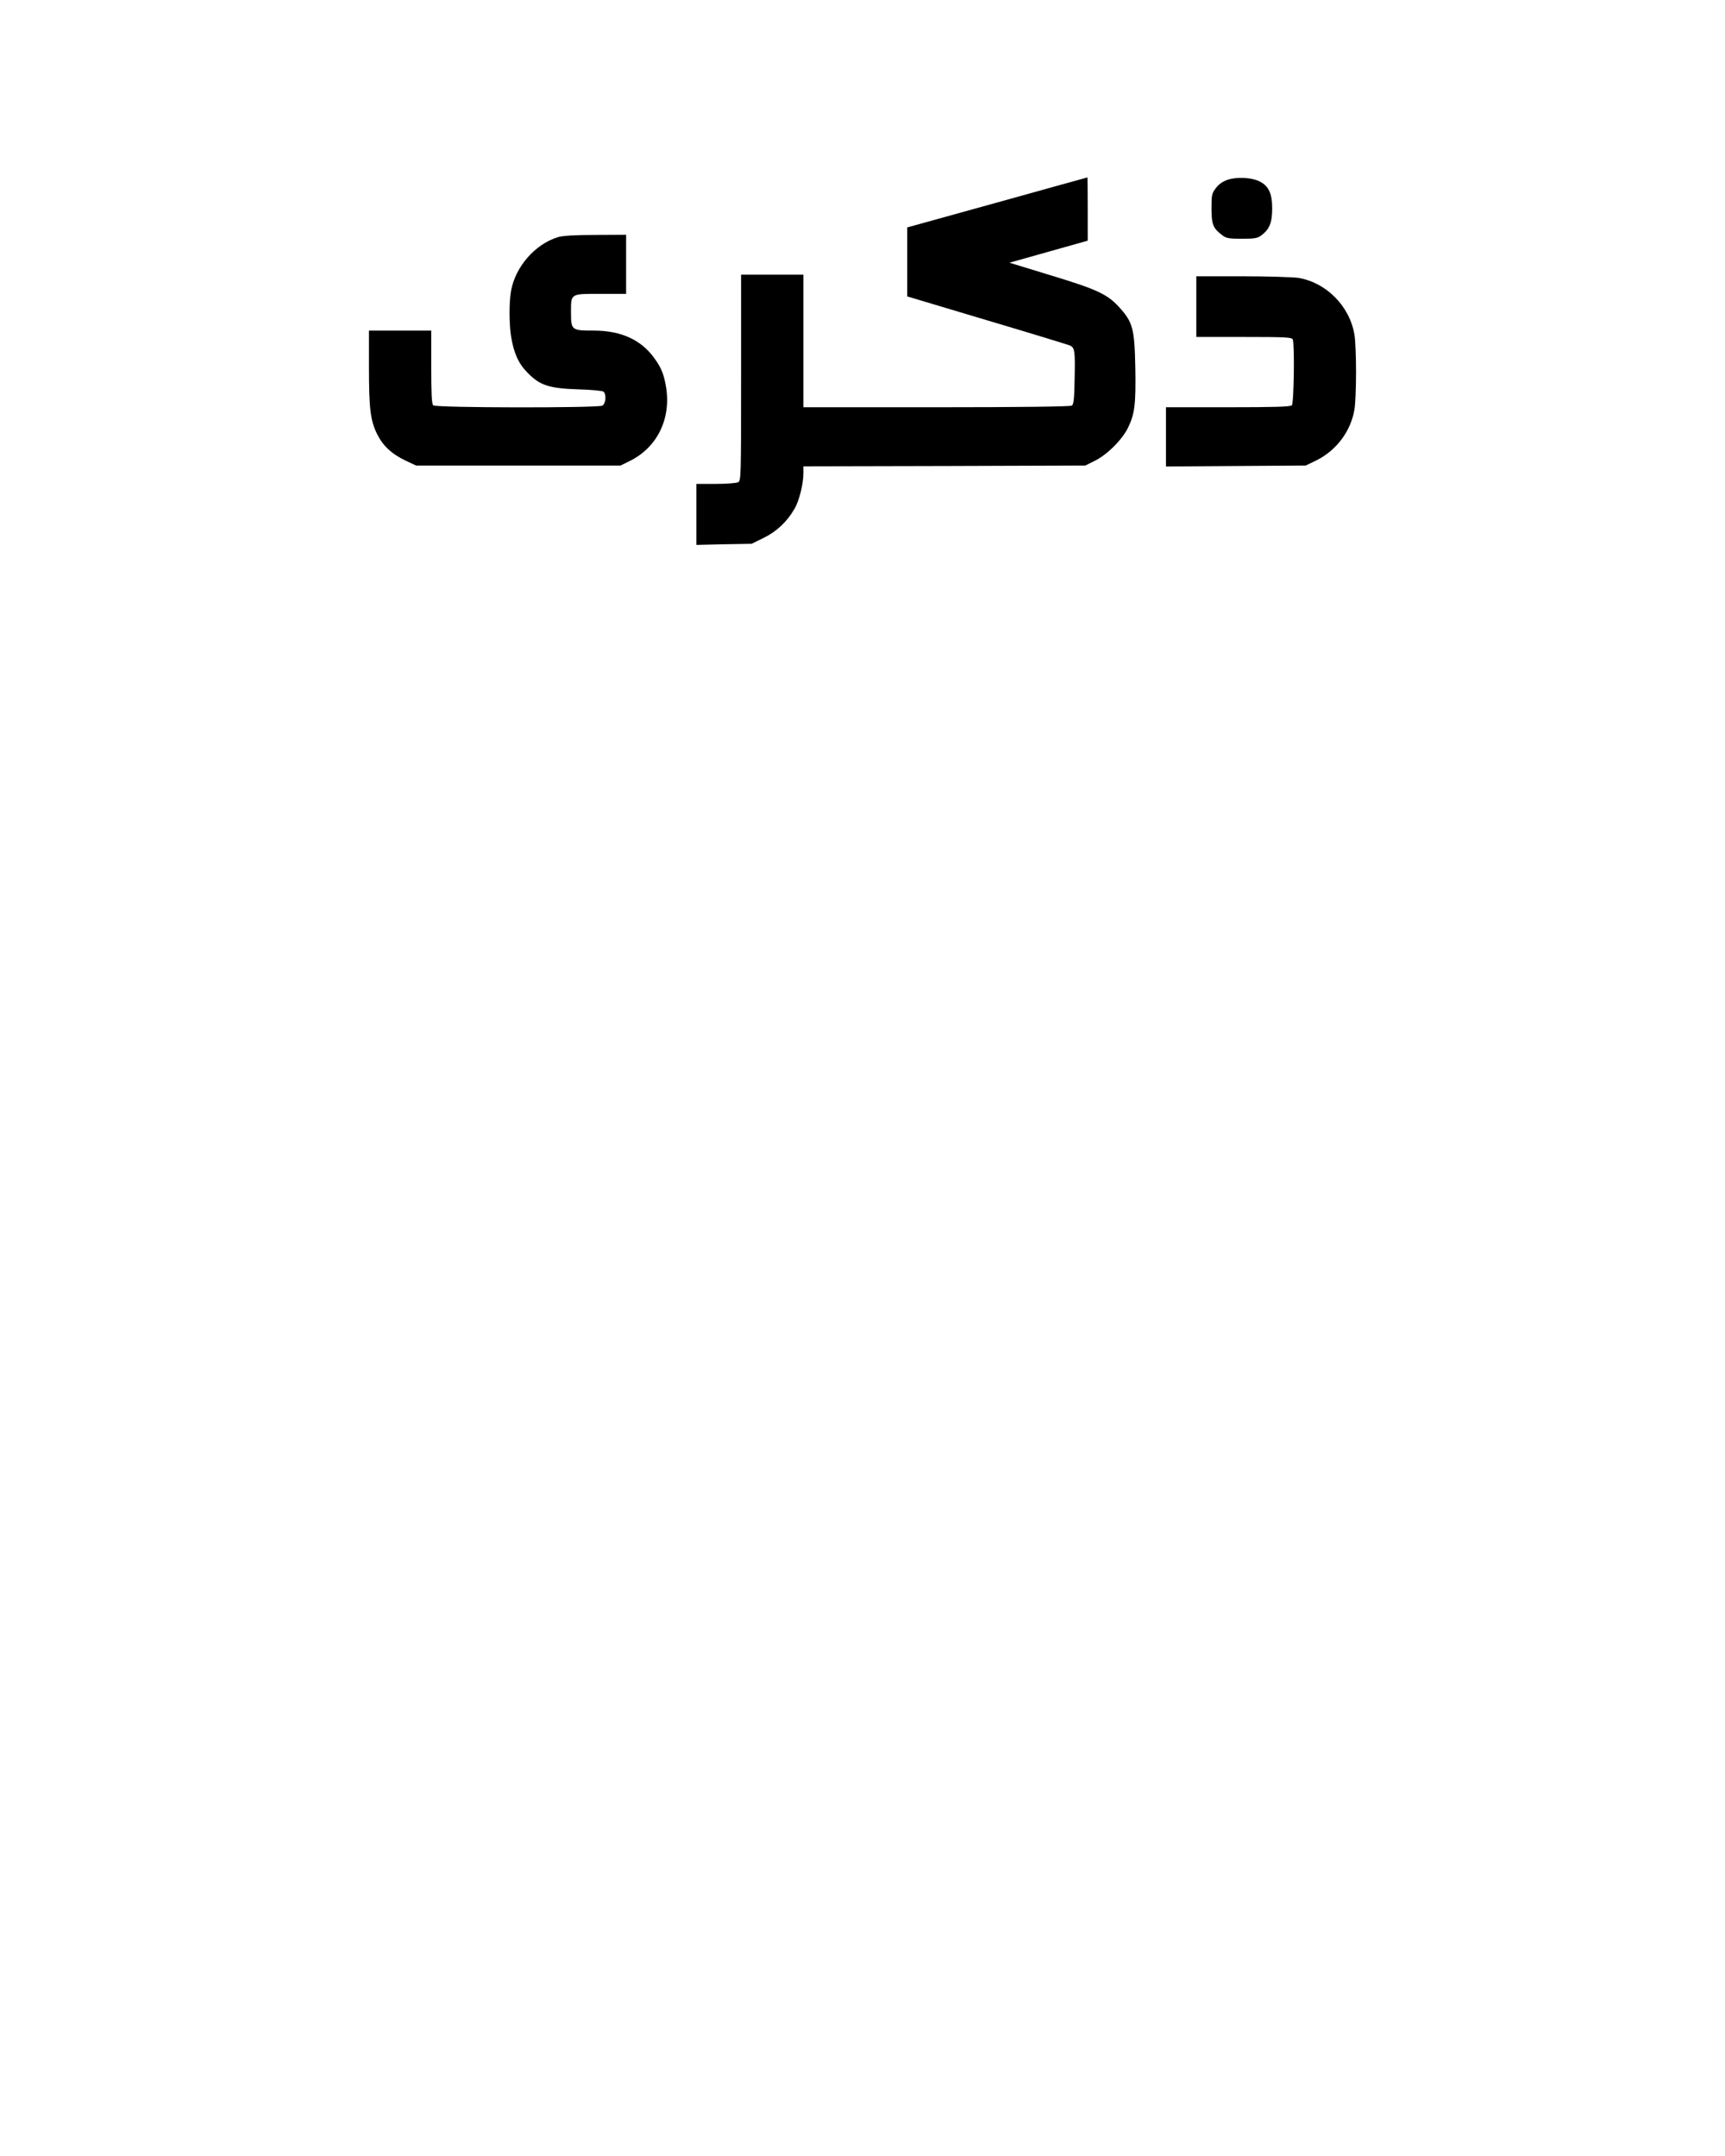
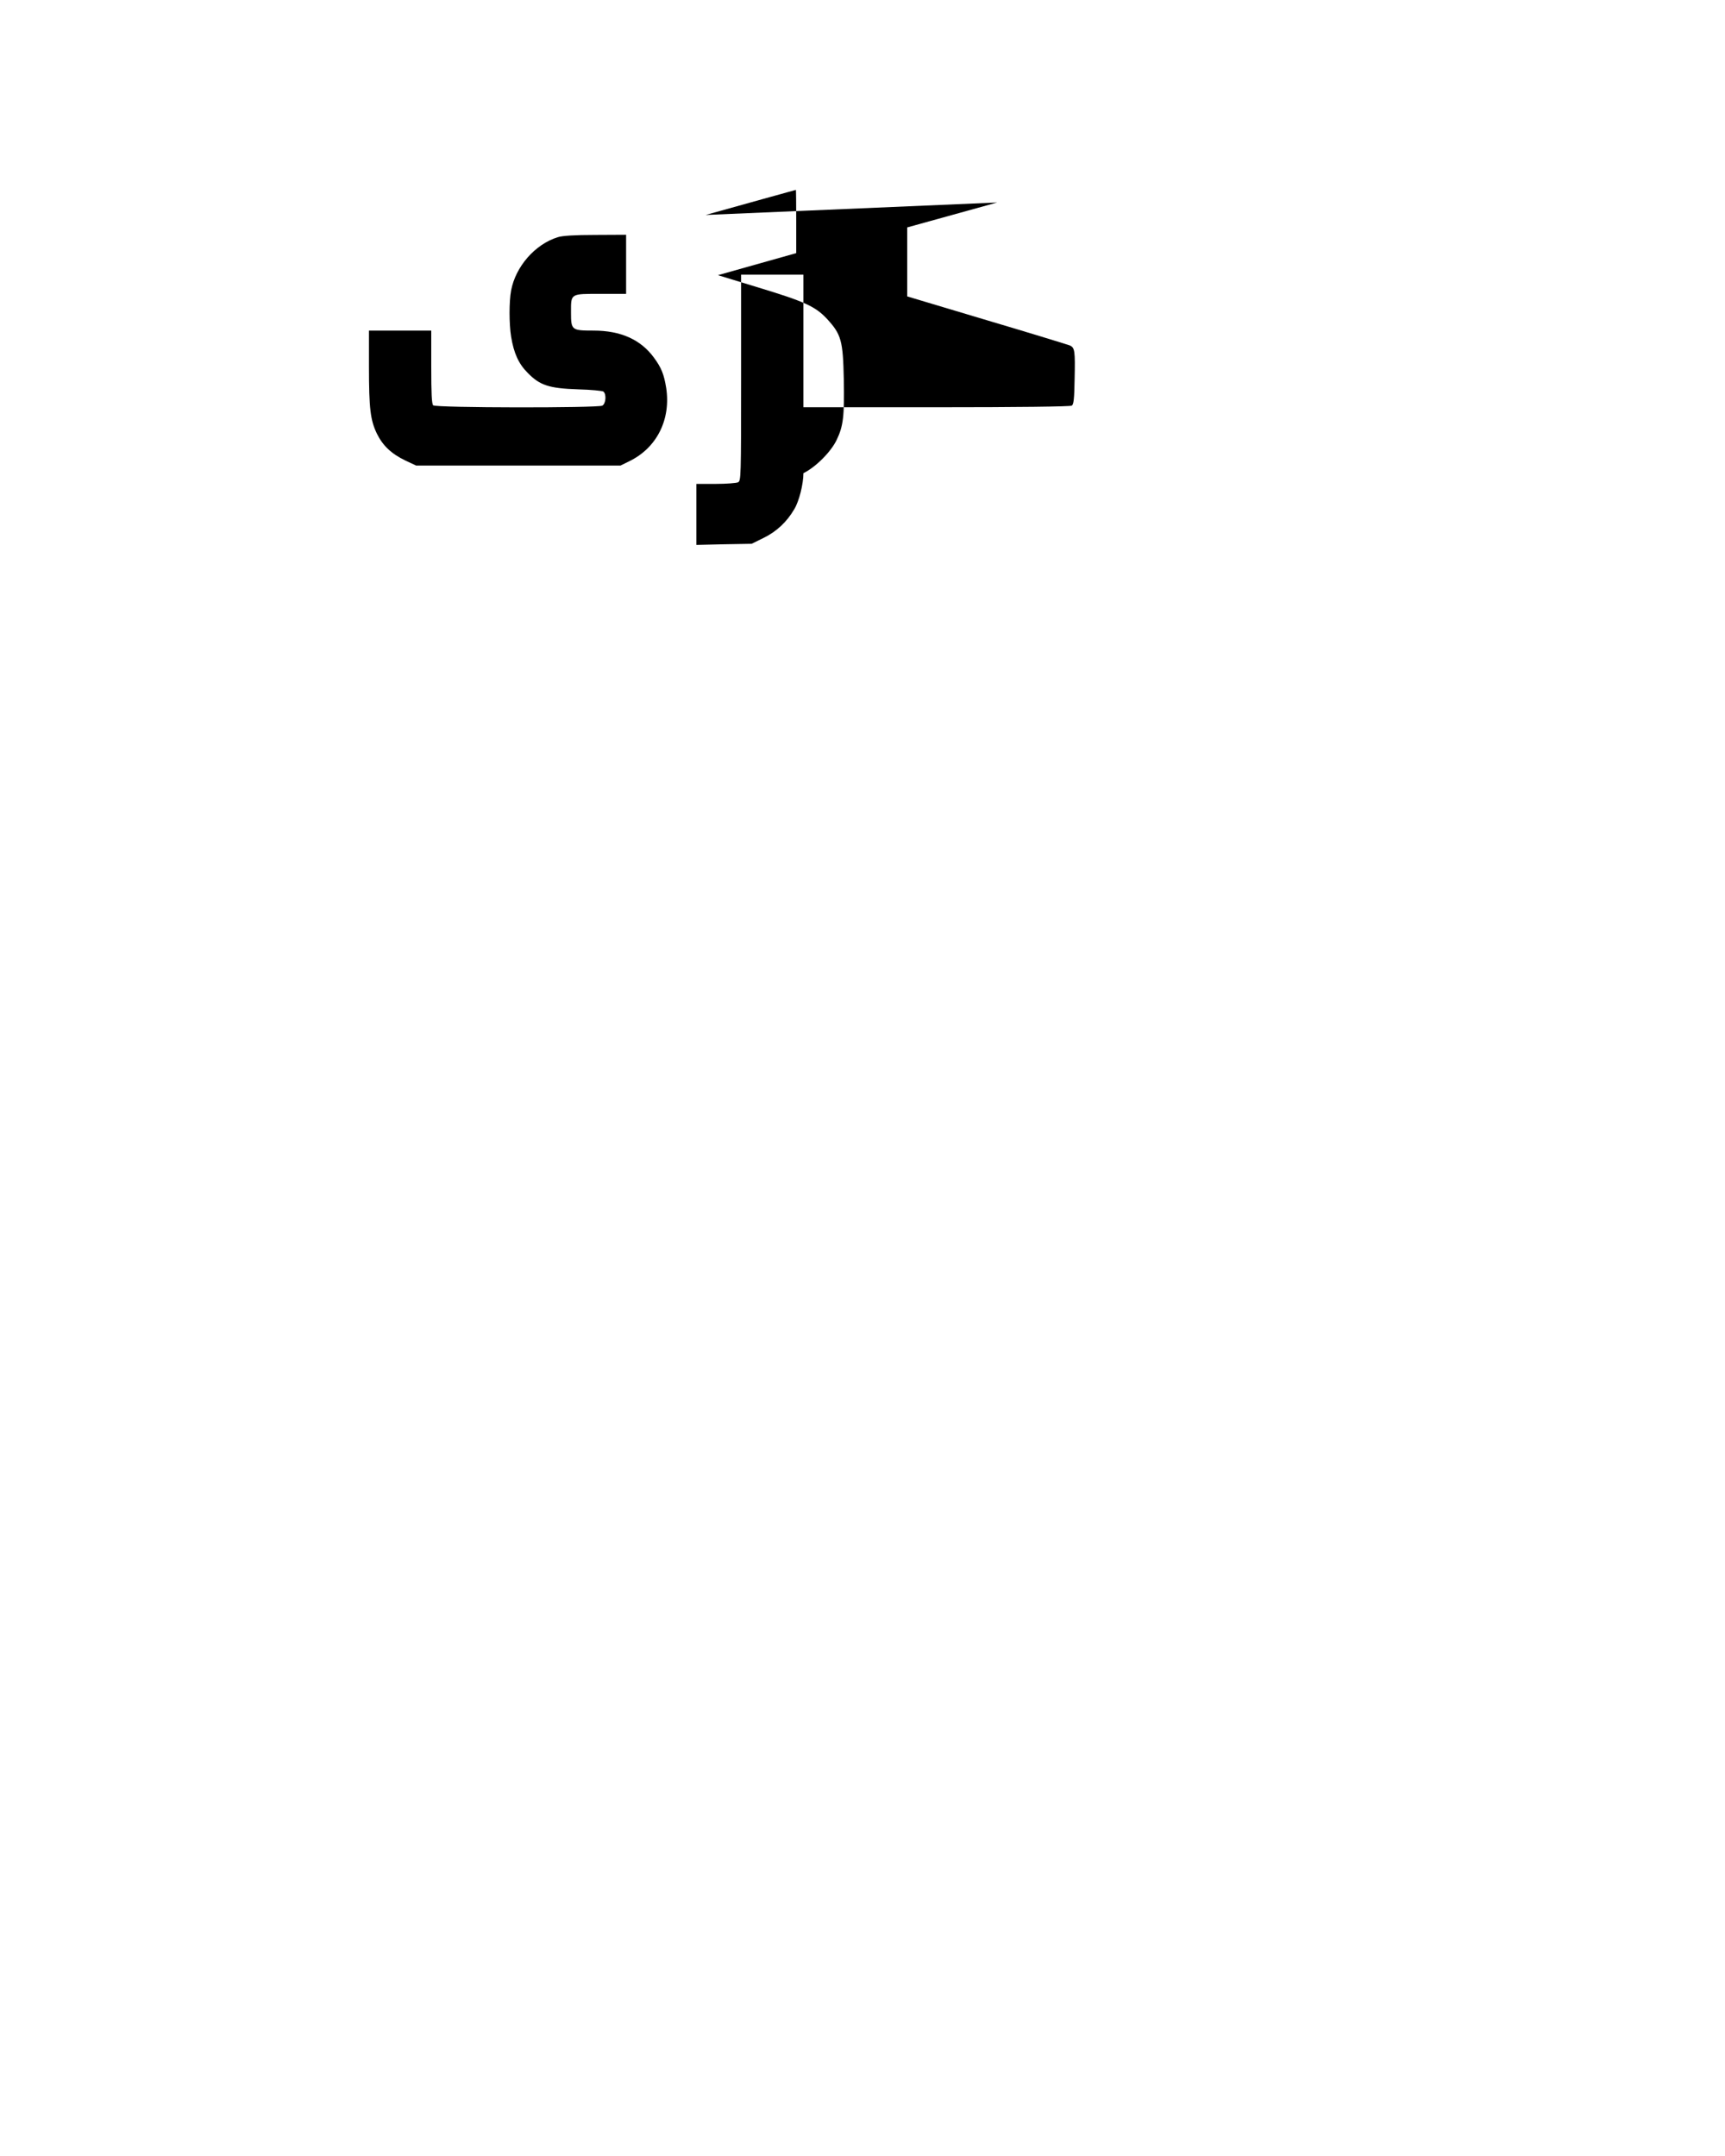
<svg xmlns="http://www.w3.org/2000/svg" version="1.0" width="1080" height="1350" viewBox="0 0 1080 1350" preserveAspectRatio="xMidYMid meet">
  <g transform="translate(0,1350) scale(0.1,-0.1)" fill="#000000" stroke="none">
-     <path d="M6243 12232 l-563 -156 0 -216 0 -216 498 -149 c273 -81 507 -153 520 -158 31 -14 34 -33 30 -211 -2 -126 -6 -159 -18 -166 -9 -6 -342 -10 -847 -10 l-833 0 0 415 0 415 -195 0 -195 0 0 -645 c0 -627 -1 -645 -19 -655 -11 -5 -74 -10 -140 -10 l-121 0 0 -191 0 -191 173 4 173 3 75 37 c82 40 146 101 192 180 30 49 57 157 57 225 l0 43 883 2 882 3 60 30 c77 38 172 133 208 208 42 87 49 149 45 377 -5 246 -16 284 -105 381 -74 79 -140 109 -441 200 l-242 74 245 69 245 69 0 199 c0 109 -1 198 -2 197 -2 0 -256 -71 -565 -157z" />
-     <path d="M7688 12375 c-32 -11 -56 -27 -75 -52 -26 -34 -28 -43 -28 -129 0 -100 10 -124 69 -168 23 -18 42 -21 121 -21 79 0 98 3 122 21 51 38 68 80 68 169 0 95 -23 142 -81 170 -50 24 -139 28 -196 10z" />
+     <path d="M6243 12232 l-563 -156 0 -216 0 -216 498 -149 c273 -81 507 -153 520 -158 31 -14 34 -33 30 -211 -2 -126 -6 -159 -18 -166 -9 -6 -342 -10 -847 -10 l-833 0 0 415 0 415 -195 0 -195 0 0 -645 c0 -627 -1 -645 -19 -655 -11 -5 -74 -10 -140 -10 l-121 0 0 -191 0 -191 173 4 173 3 75 37 c82 40 146 101 192 180 30 49 57 157 57 225 c77 38 172 133 208 208 42 87 49 149 45 377 -5 246 -16 284 -105 381 -74 79 -140 109 -441 200 l-242 74 245 69 245 69 0 199 c0 109 -1 198 -2 197 -2 0 -256 -71 -565 -157z" />
    <path d="M3493 12015 c-143 -44 -265 -184 -293 -334 -13 -69 -13 -208 0 -289 17 -104 47 -170 104 -227 76 -78 134 -97 316 -103 80 -2 151 -9 158 -14 20 -17 15 -76 -7 -88 -30 -15 -1043 -14 -1059 2 -9 9 -12 76 -12 240 l0 228 -195 0 -195 0 0 -227 c0 -262 9 -334 50 -419 37 -75 91 -126 179 -168 l66 -31 640 0 640 0 57 28 c171 84 259 261 229 458 -14 86 -30 126 -77 190 -83 113 -208 169 -378 169 -137 0 -141 3 -141 113 0 121 -6 117 186 117 l159 0 0 185 0 185 -192 -1 c-130 0 -207 -5 -235 -14z" />
-     <path d="M7490 11580 l0 -190 299 0 c263 0 300 -2 305 -16 12 -31 7 -399 -6 -412 -9 -9 -112 -12 -400 -12 l-388 0 0 -185 0 -186 438 3 437 3 66 32 c126 62 217 184 239 319 6 33 10 138 10 234 0 96 -4 201 -10 234 -29 178 -176 327 -351 356 -35 5 -193 10 -351 10 l-288 0 0 -190z" />
  </g>
</svg>